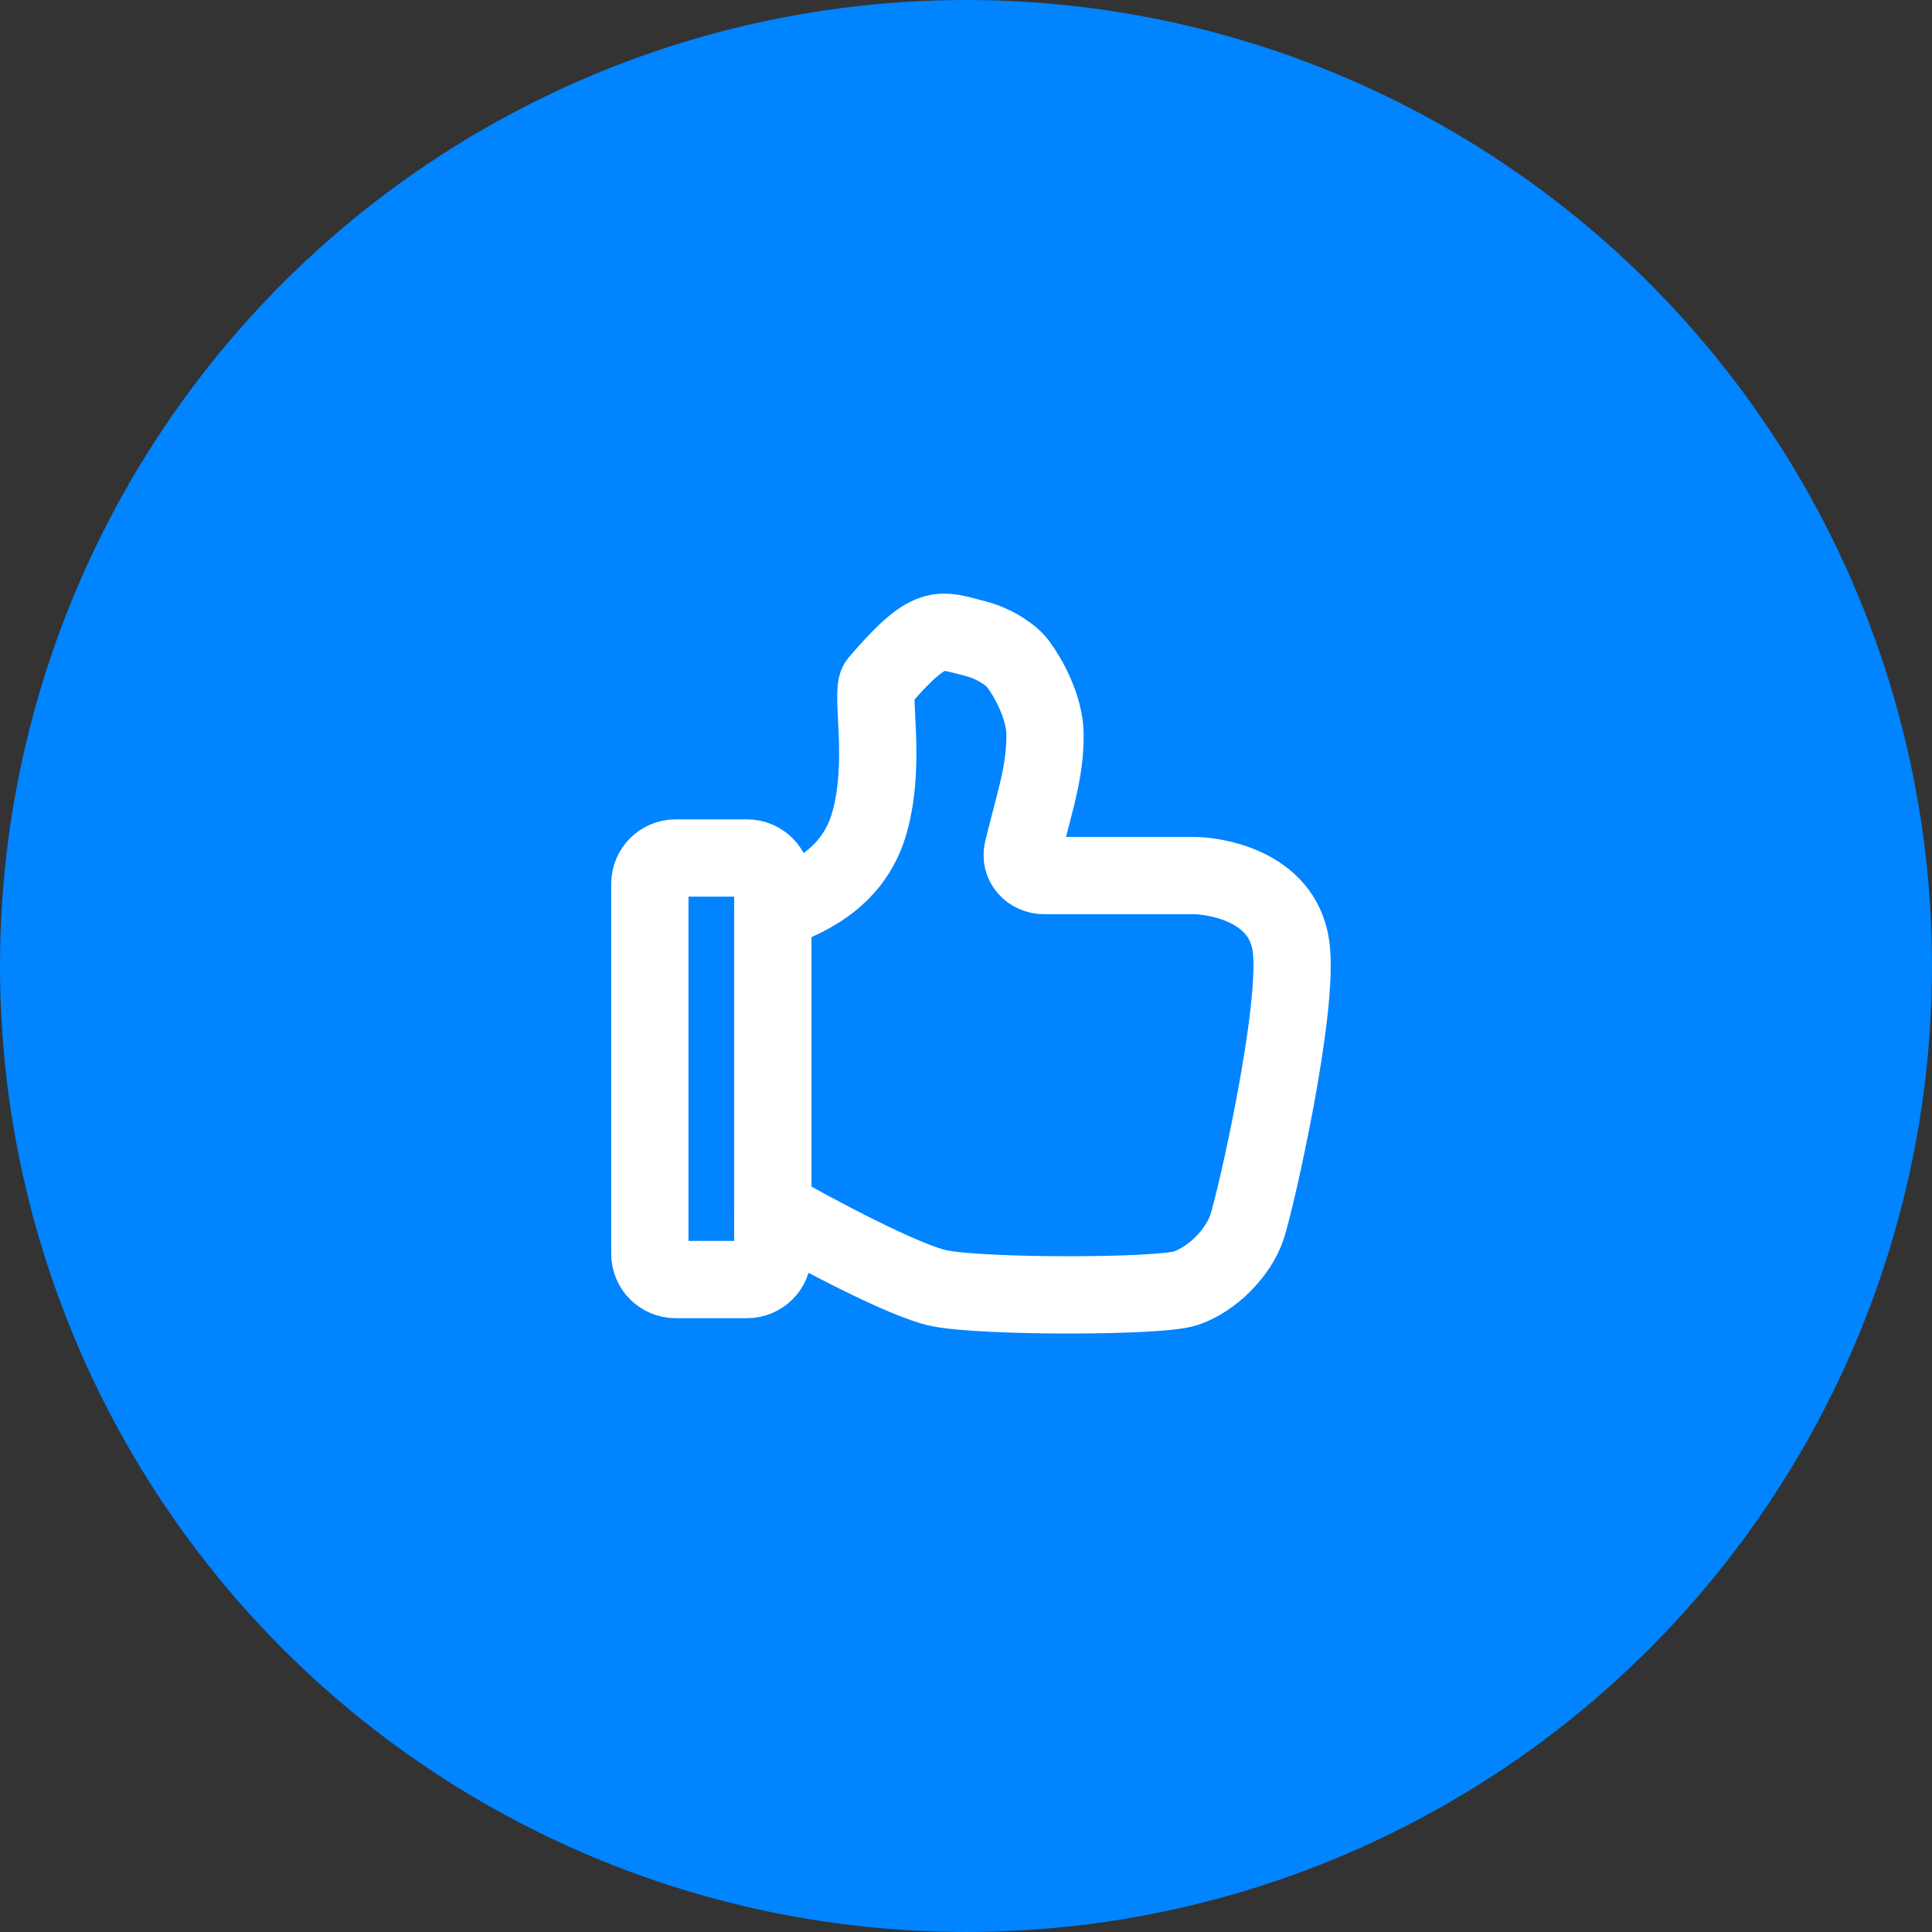
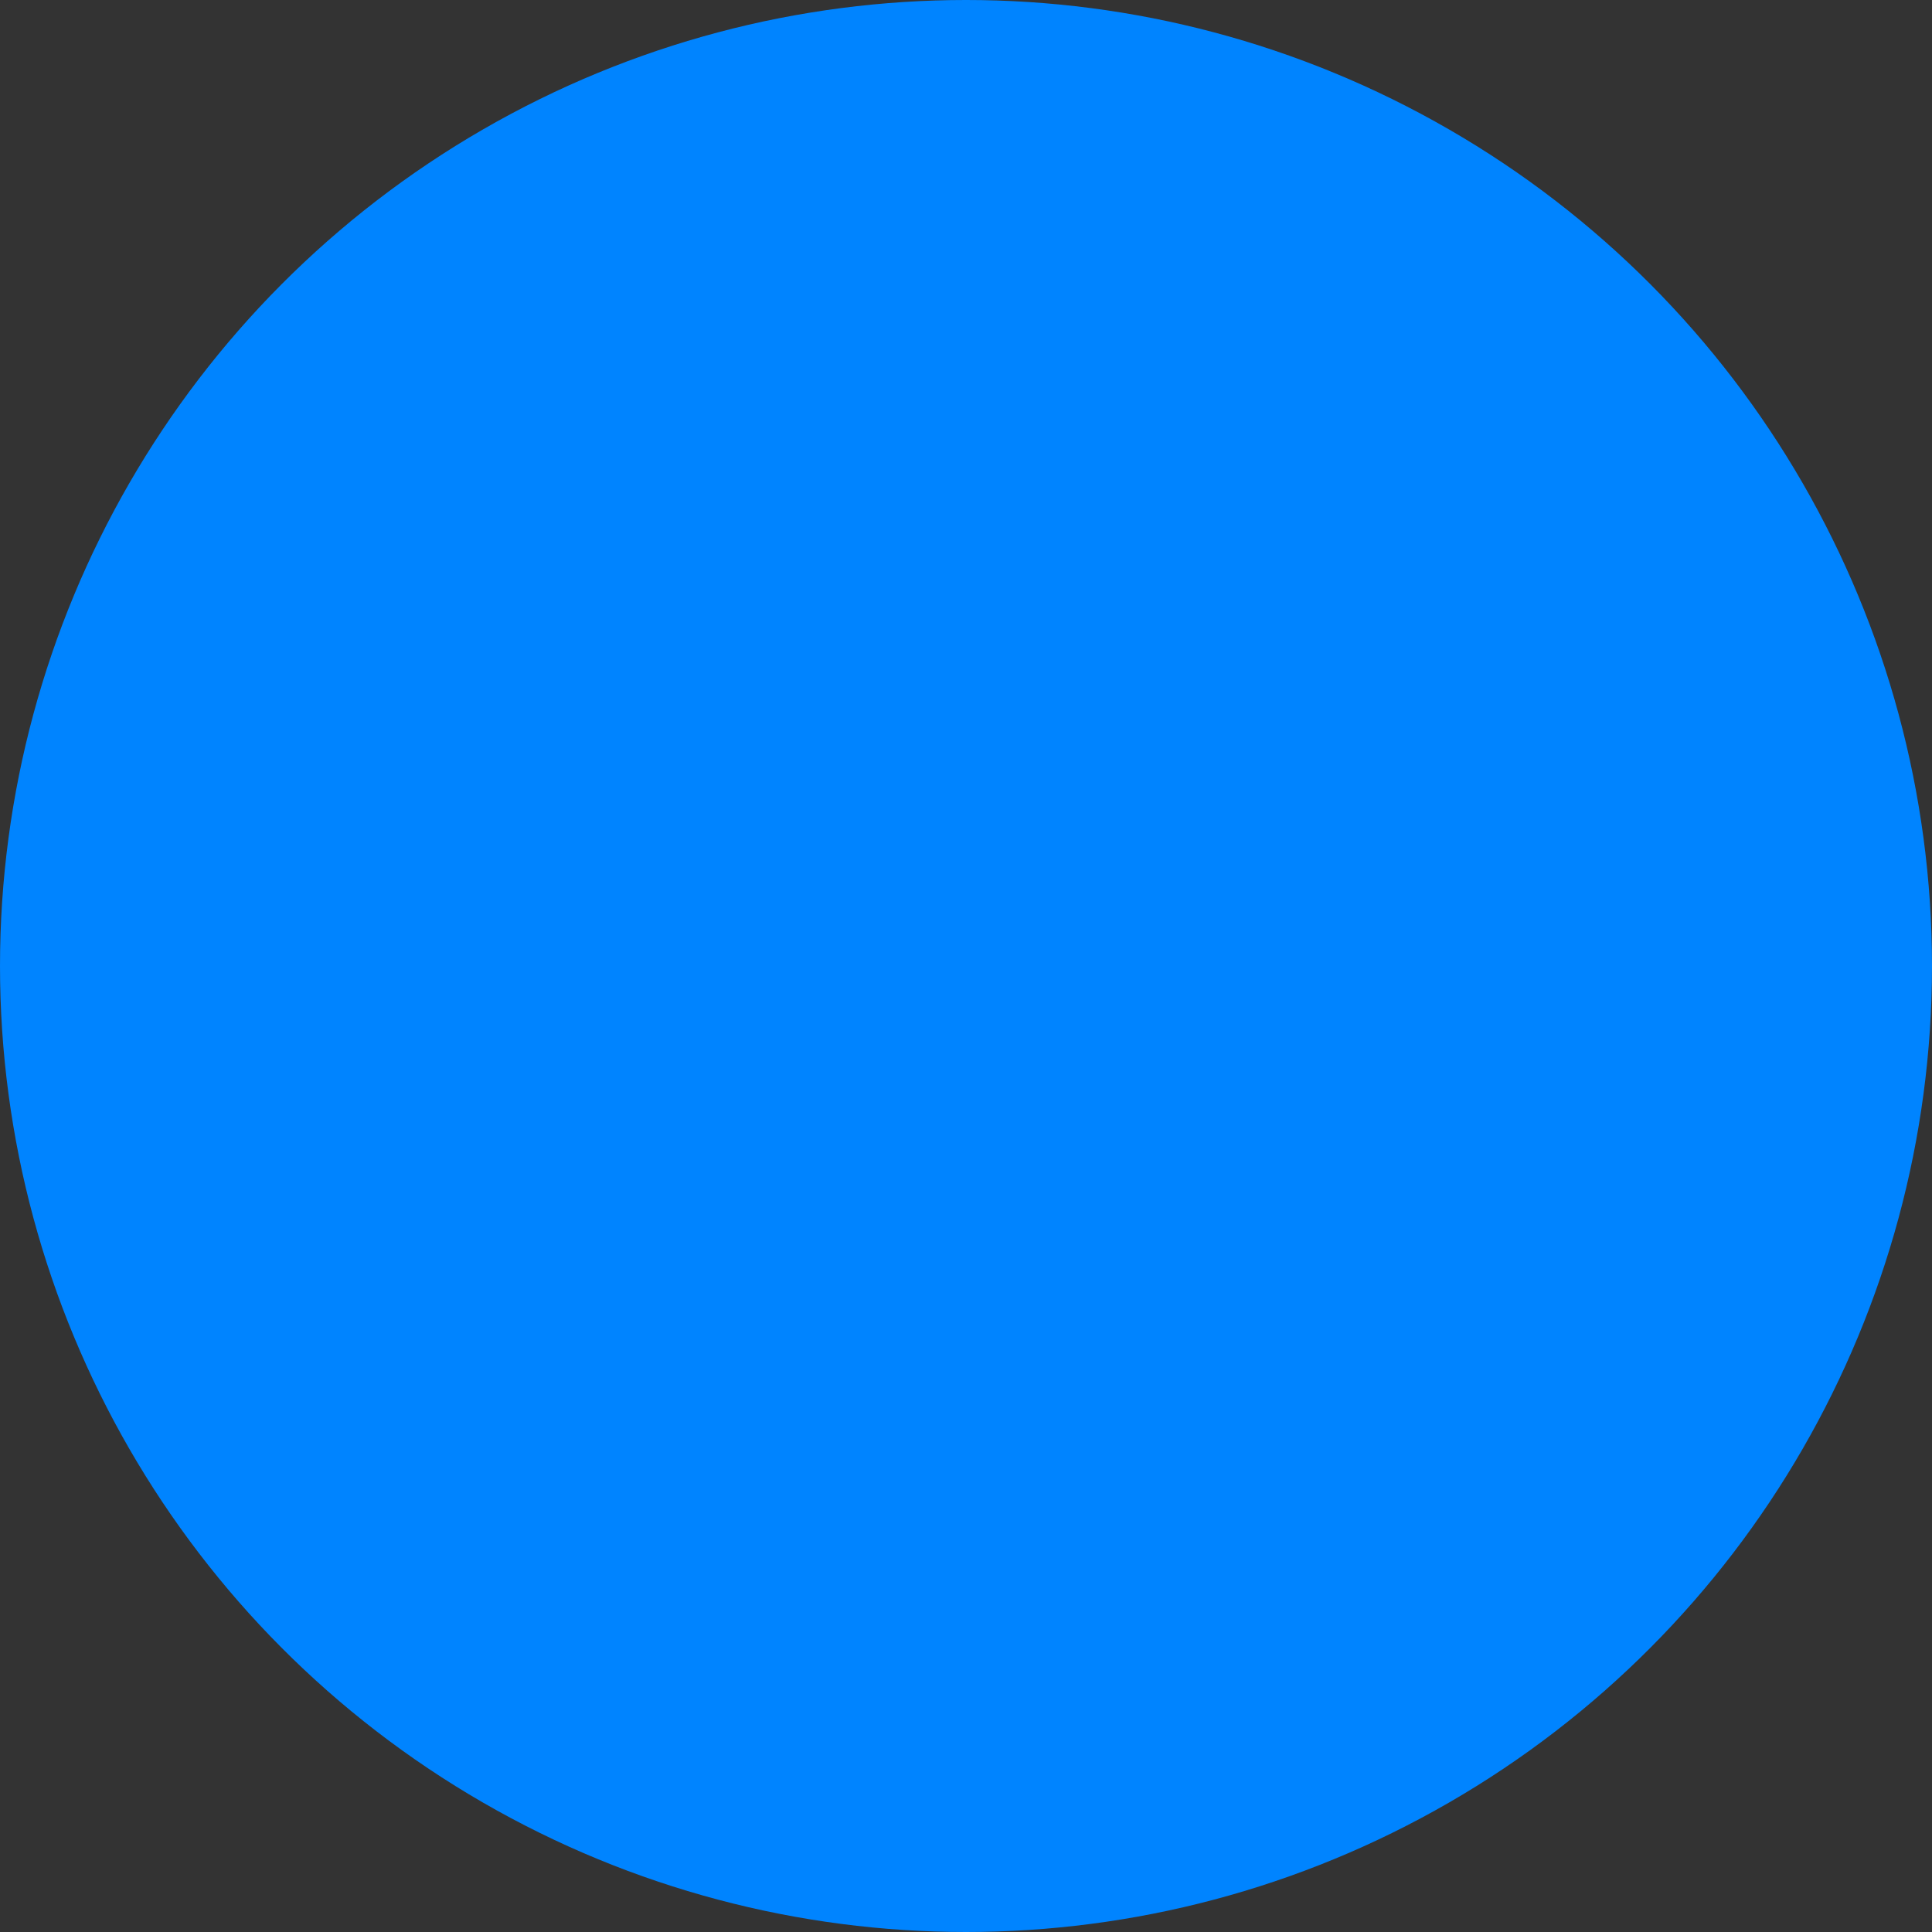
<svg xmlns="http://www.w3.org/2000/svg" fill="none" height="75" viewBox="0 0 75 75" width="75">
  <rect x="0" y="0" width="75" height="75" fill="#333333" stroke="none" />
  <circle cx="37.5" cy="37.5" fill="#0084ff" r="37.5" />
  <path d="m26.227 33.309h2.773c.552 0 1 .448 1 1v1.046c1.704-.568 3.204-1.5 3.75-3.409.682-2.386.027-5.088.341-5.455 2.045-2.386 2.386-2.046 3.75-1.705.794.198 1.477.682 1.704 1.023.341.455 1.023 1.636 1.023 2.727 0 1.364-.341 2.386-.682 3.75-.042.167-.114.434-.182.719-.127.537.288.986.841.986h1.387 4.432c.682 0 3.409.341 3.75 2.727.341 2.386-1.364 9.886-1.704 10.909-.341 1.023-1.364 2.046-2.386 2.386s-7.841.341-9.546 0c-1.364-.273-4.886-2.159-6.477-3.068v1.727c0 .552-.448 1-1 1h-2.773c-.552 0-1-.448-1-1v-14.364c0-.552.448-1 1-1z" fill="#0084ff" />
-   <path d="m30 35.354v-1.046c0-.552-.448-1-1-1h-2.773c-.552 0-1 .448-1 1v14.364c0 .552.448 1 1 1h2.773c.552 0 1-.448 1-1v-1.727m0-11.591c1.704-.568 3.204-1.5 3.75-3.409.682-2.386.027-5.088.341-5.455 2.045-2.386 2.386-2.046 3.75-1.705.794.198 1.477.682 1.704 1.023.341.455 1.023 1.636 1.023 2.727 0 1.364-.341 2.386-.682 3.75-.042.167-.114.434-.182.719-.127.537.288.986.841.986h1.387 4.432c.682 0 3.409.341 3.75 2.727.341 2.386-1.364 9.886-1.704 10.909-.341 1.023-1.364 2.046-2.386 2.386s-7.841.341-9.546 0c-1.364-.273-4.886-2.159-6.477-3.068m0-11.591v11.591" stroke="#fff" stroke-width="3" />
</svg>